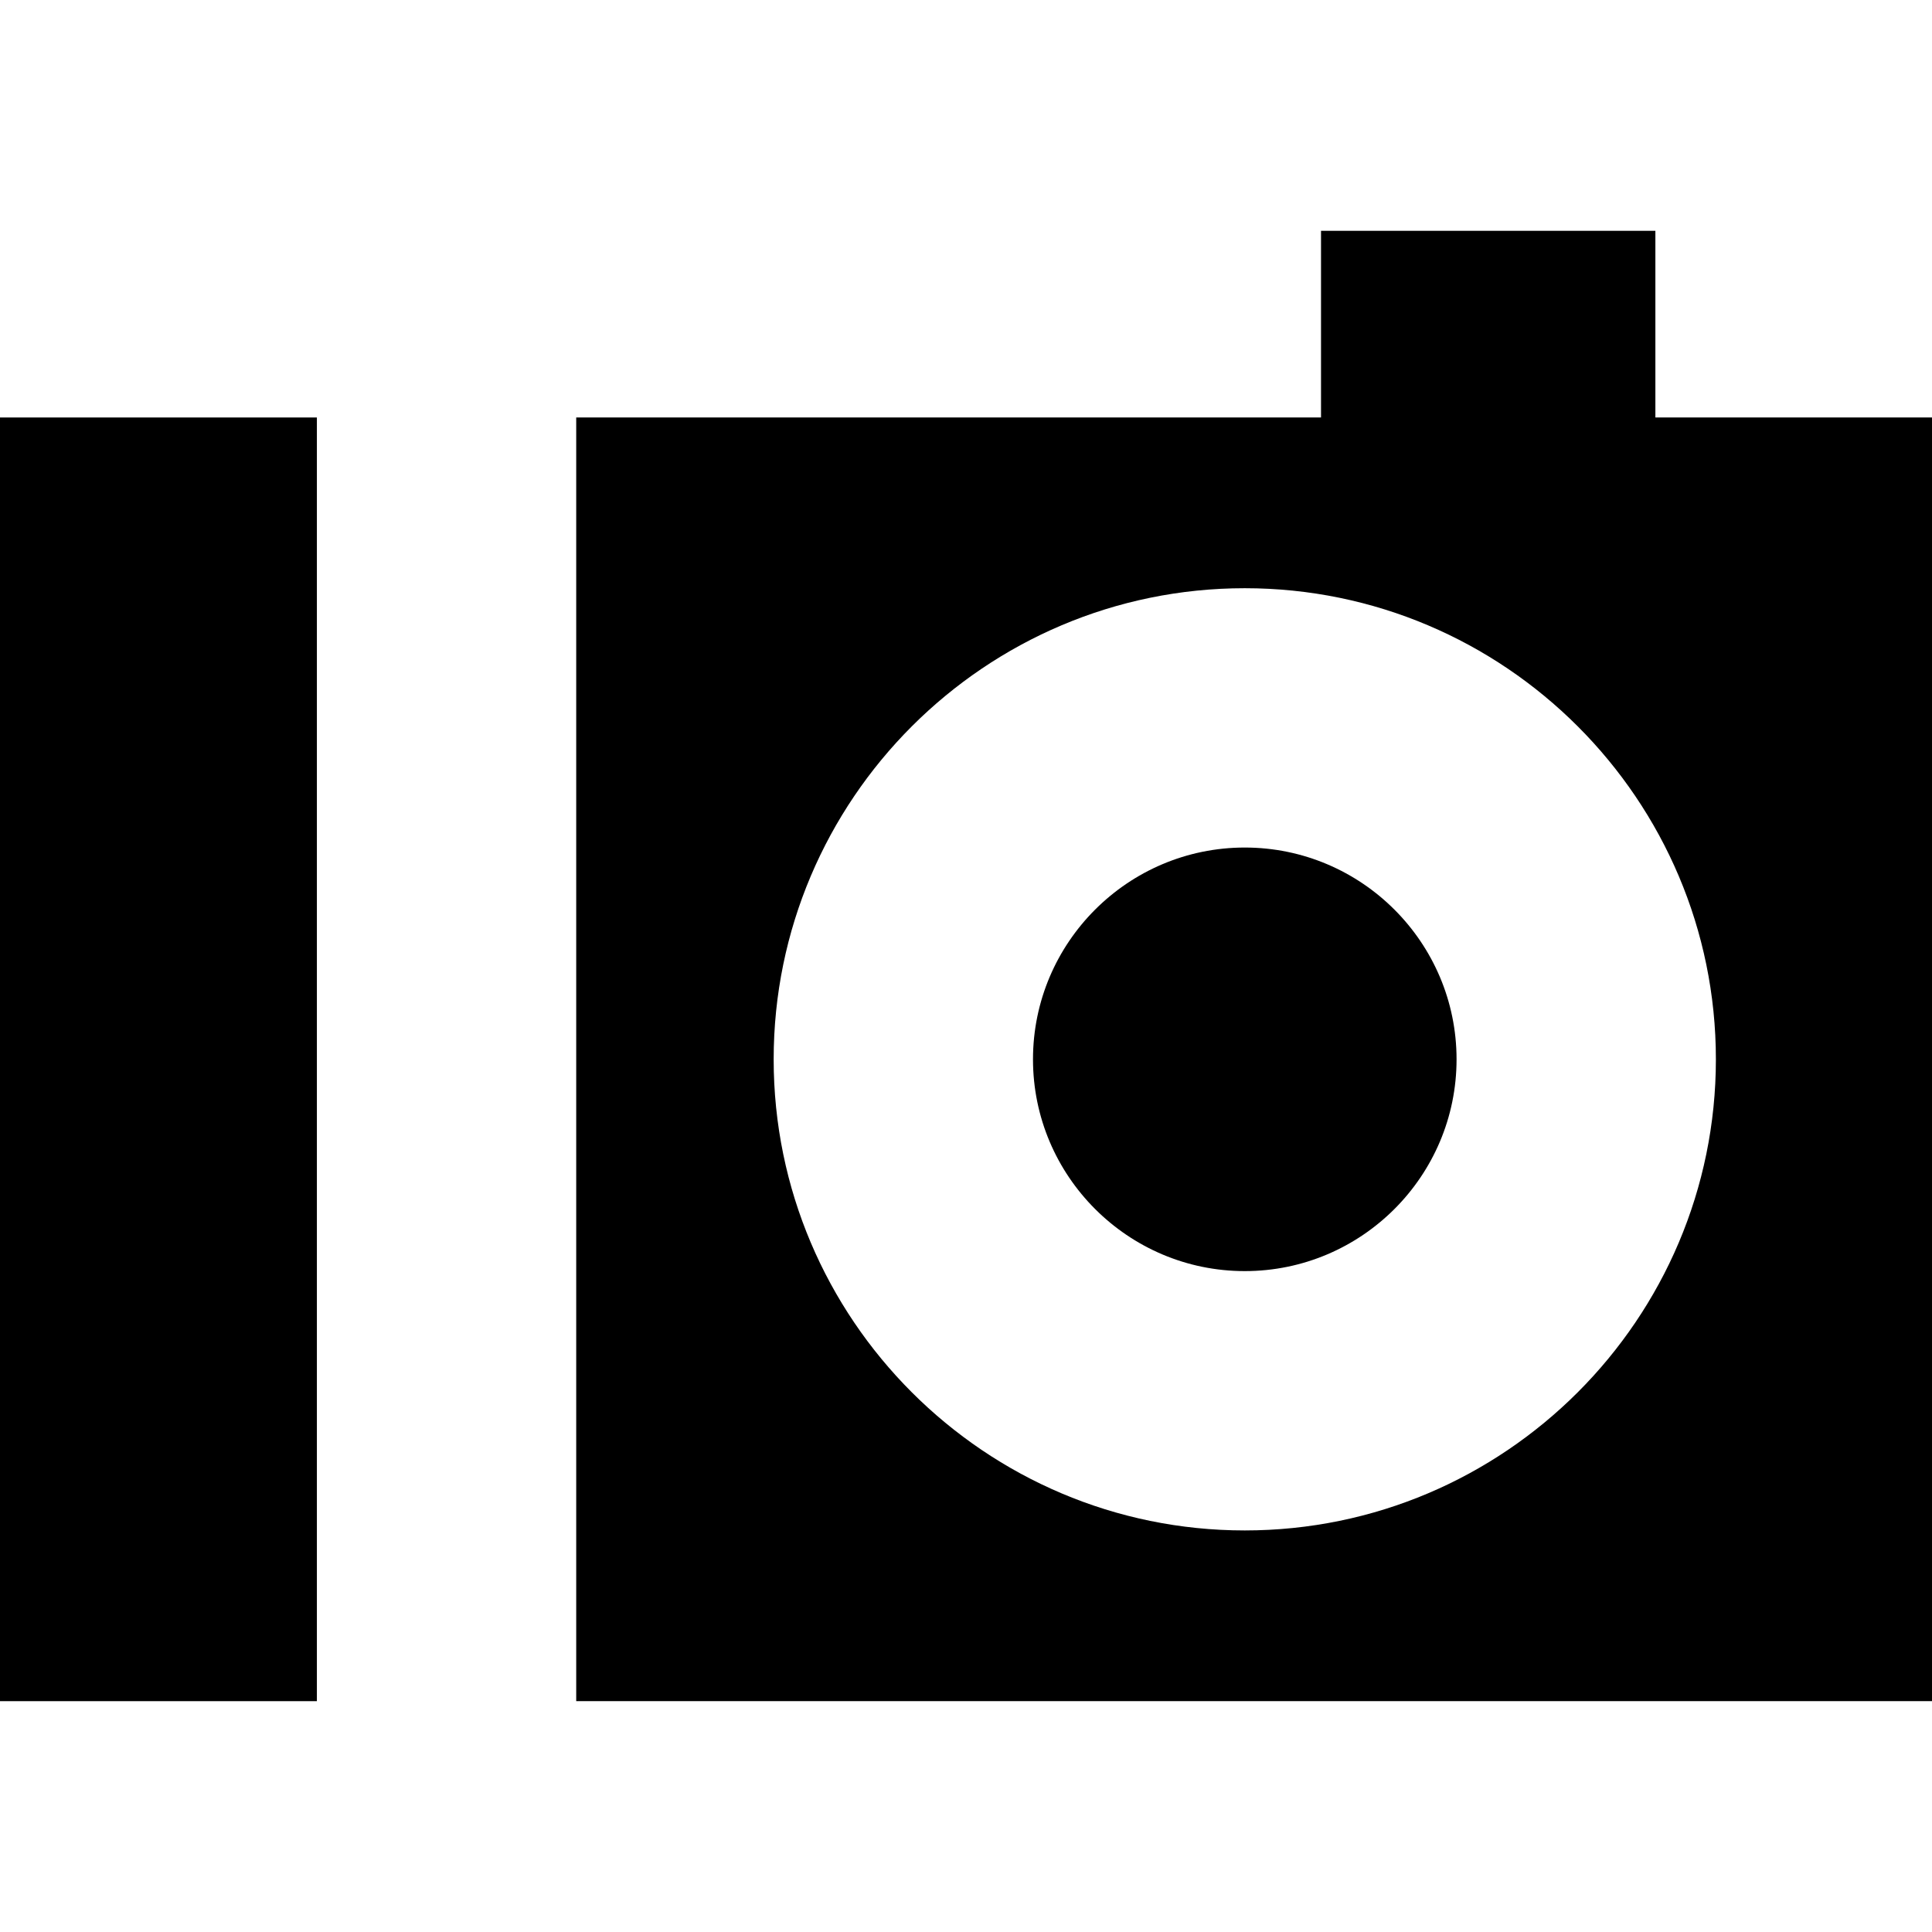
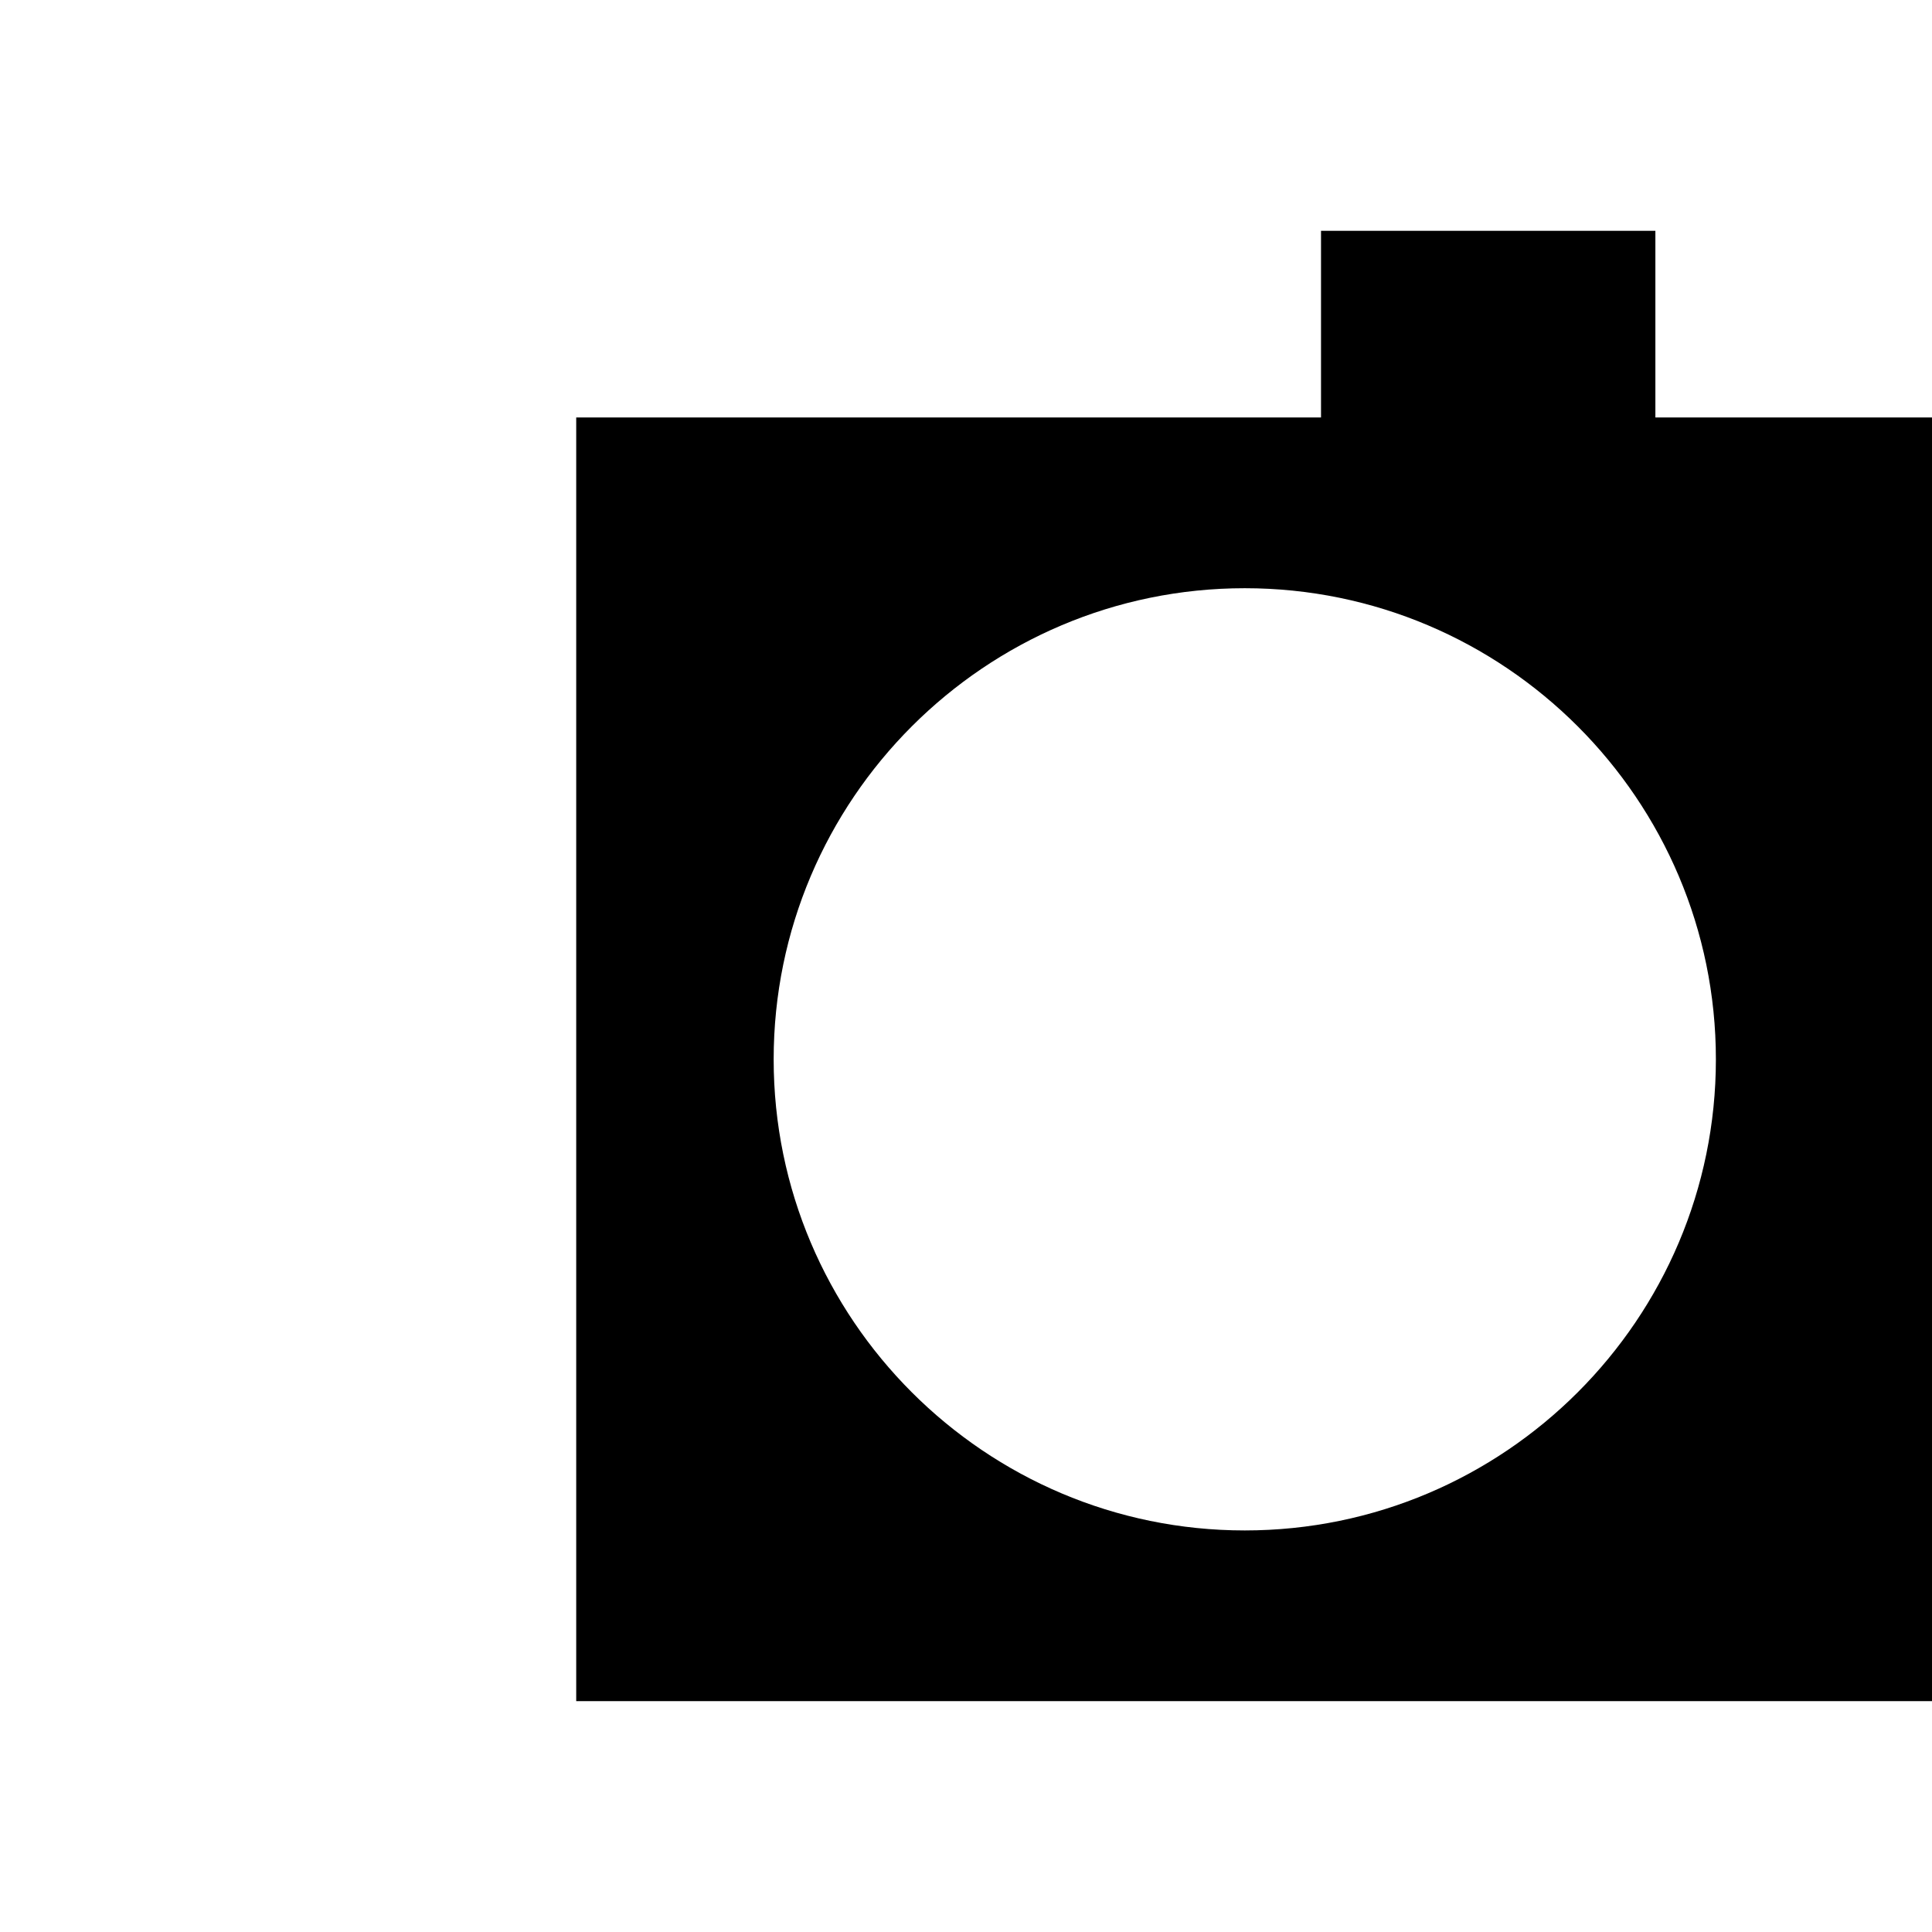
<svg xmlns="http://www.w3.org/2000/svg" fill="#000000" version="1.1" id="Capa_1" viewBox="0 0 298 298" xml:space="preserve">
  <g>
-     <rect x="0" y="64.395" width="48.878" height="198" />
-     <path d="M192,130.728c-18.013,0-32.667,14.654-32.667,32.667c0,18.012,14.654,32.666,32.667,32.666   c18.012,0,32.666-14.654,32.666-32.666C224.666,145.382,210.012,130.728,192,130.728z" />
    <path d="M255.333,64.395V35.605H203.76v28.789H88.878v198H298v-198H255.333z M192,236.061c-40.068,0-72.667-32.598-72.667-72.666   c0-40.068,32.599-72.667,72.667-72.667c40.068,0,72.666,32.599,72.666,72.667C264.666,203.463,232.069,236.061,192,236.061z" />
  </g>
</svg>